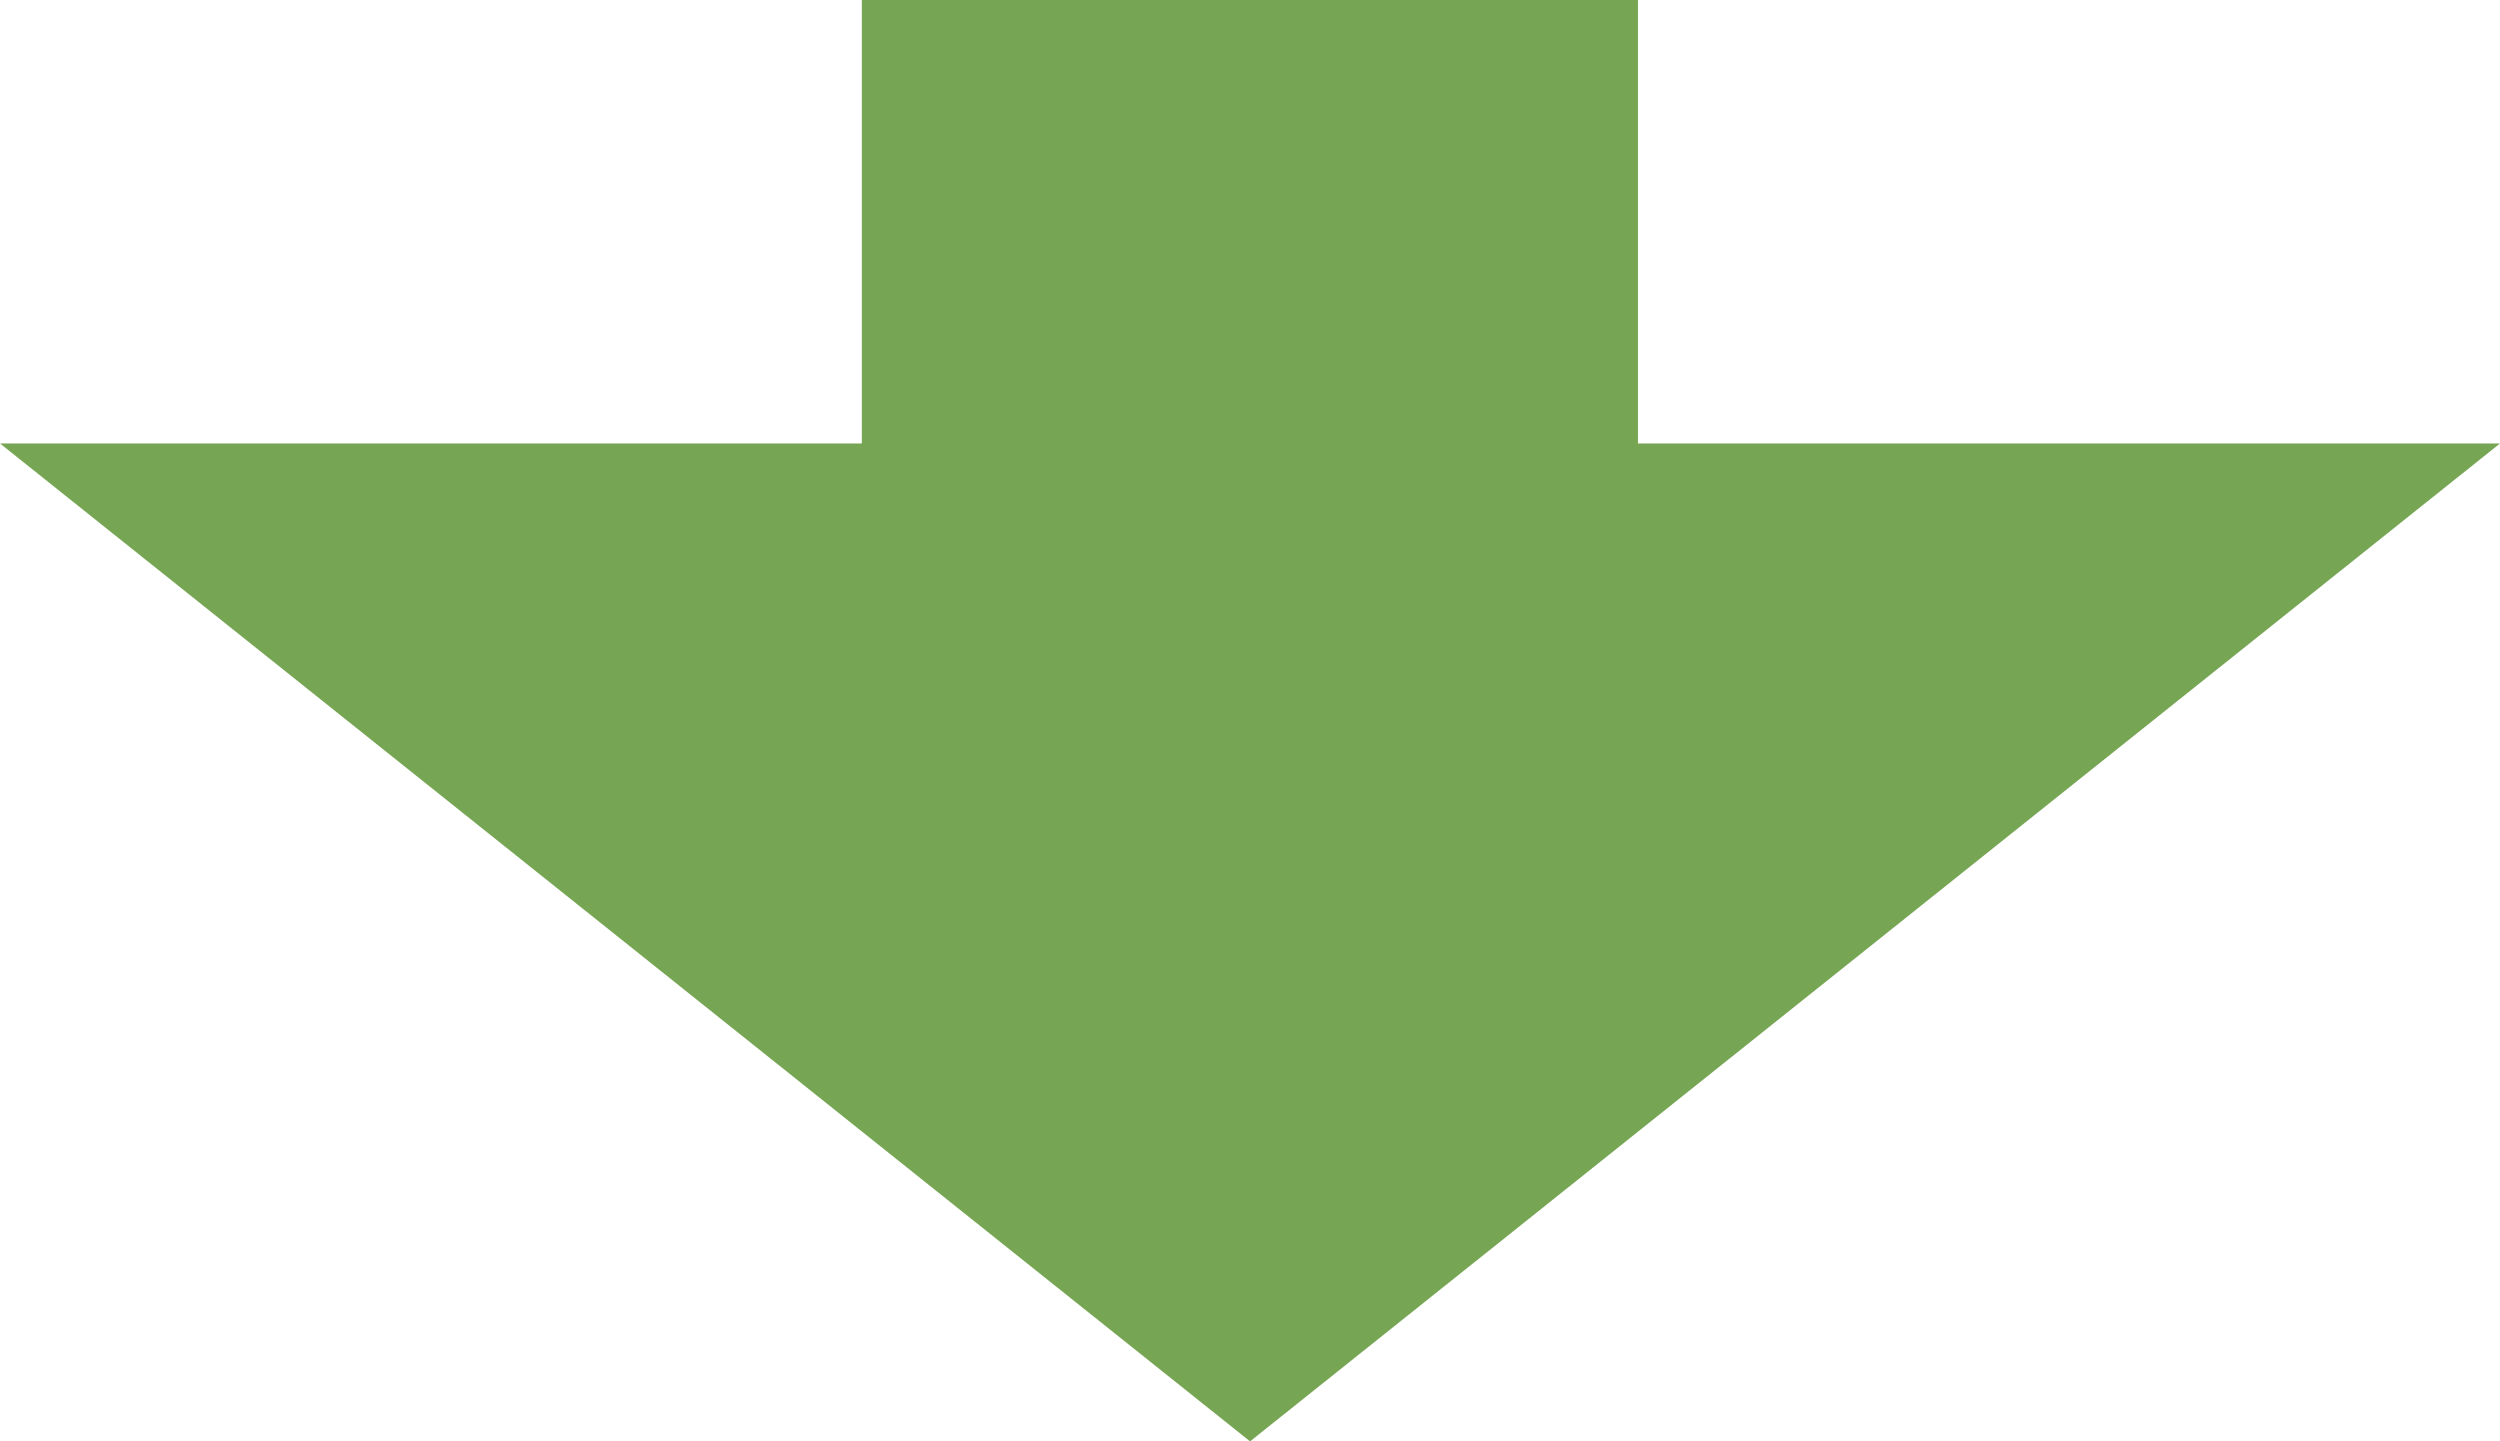
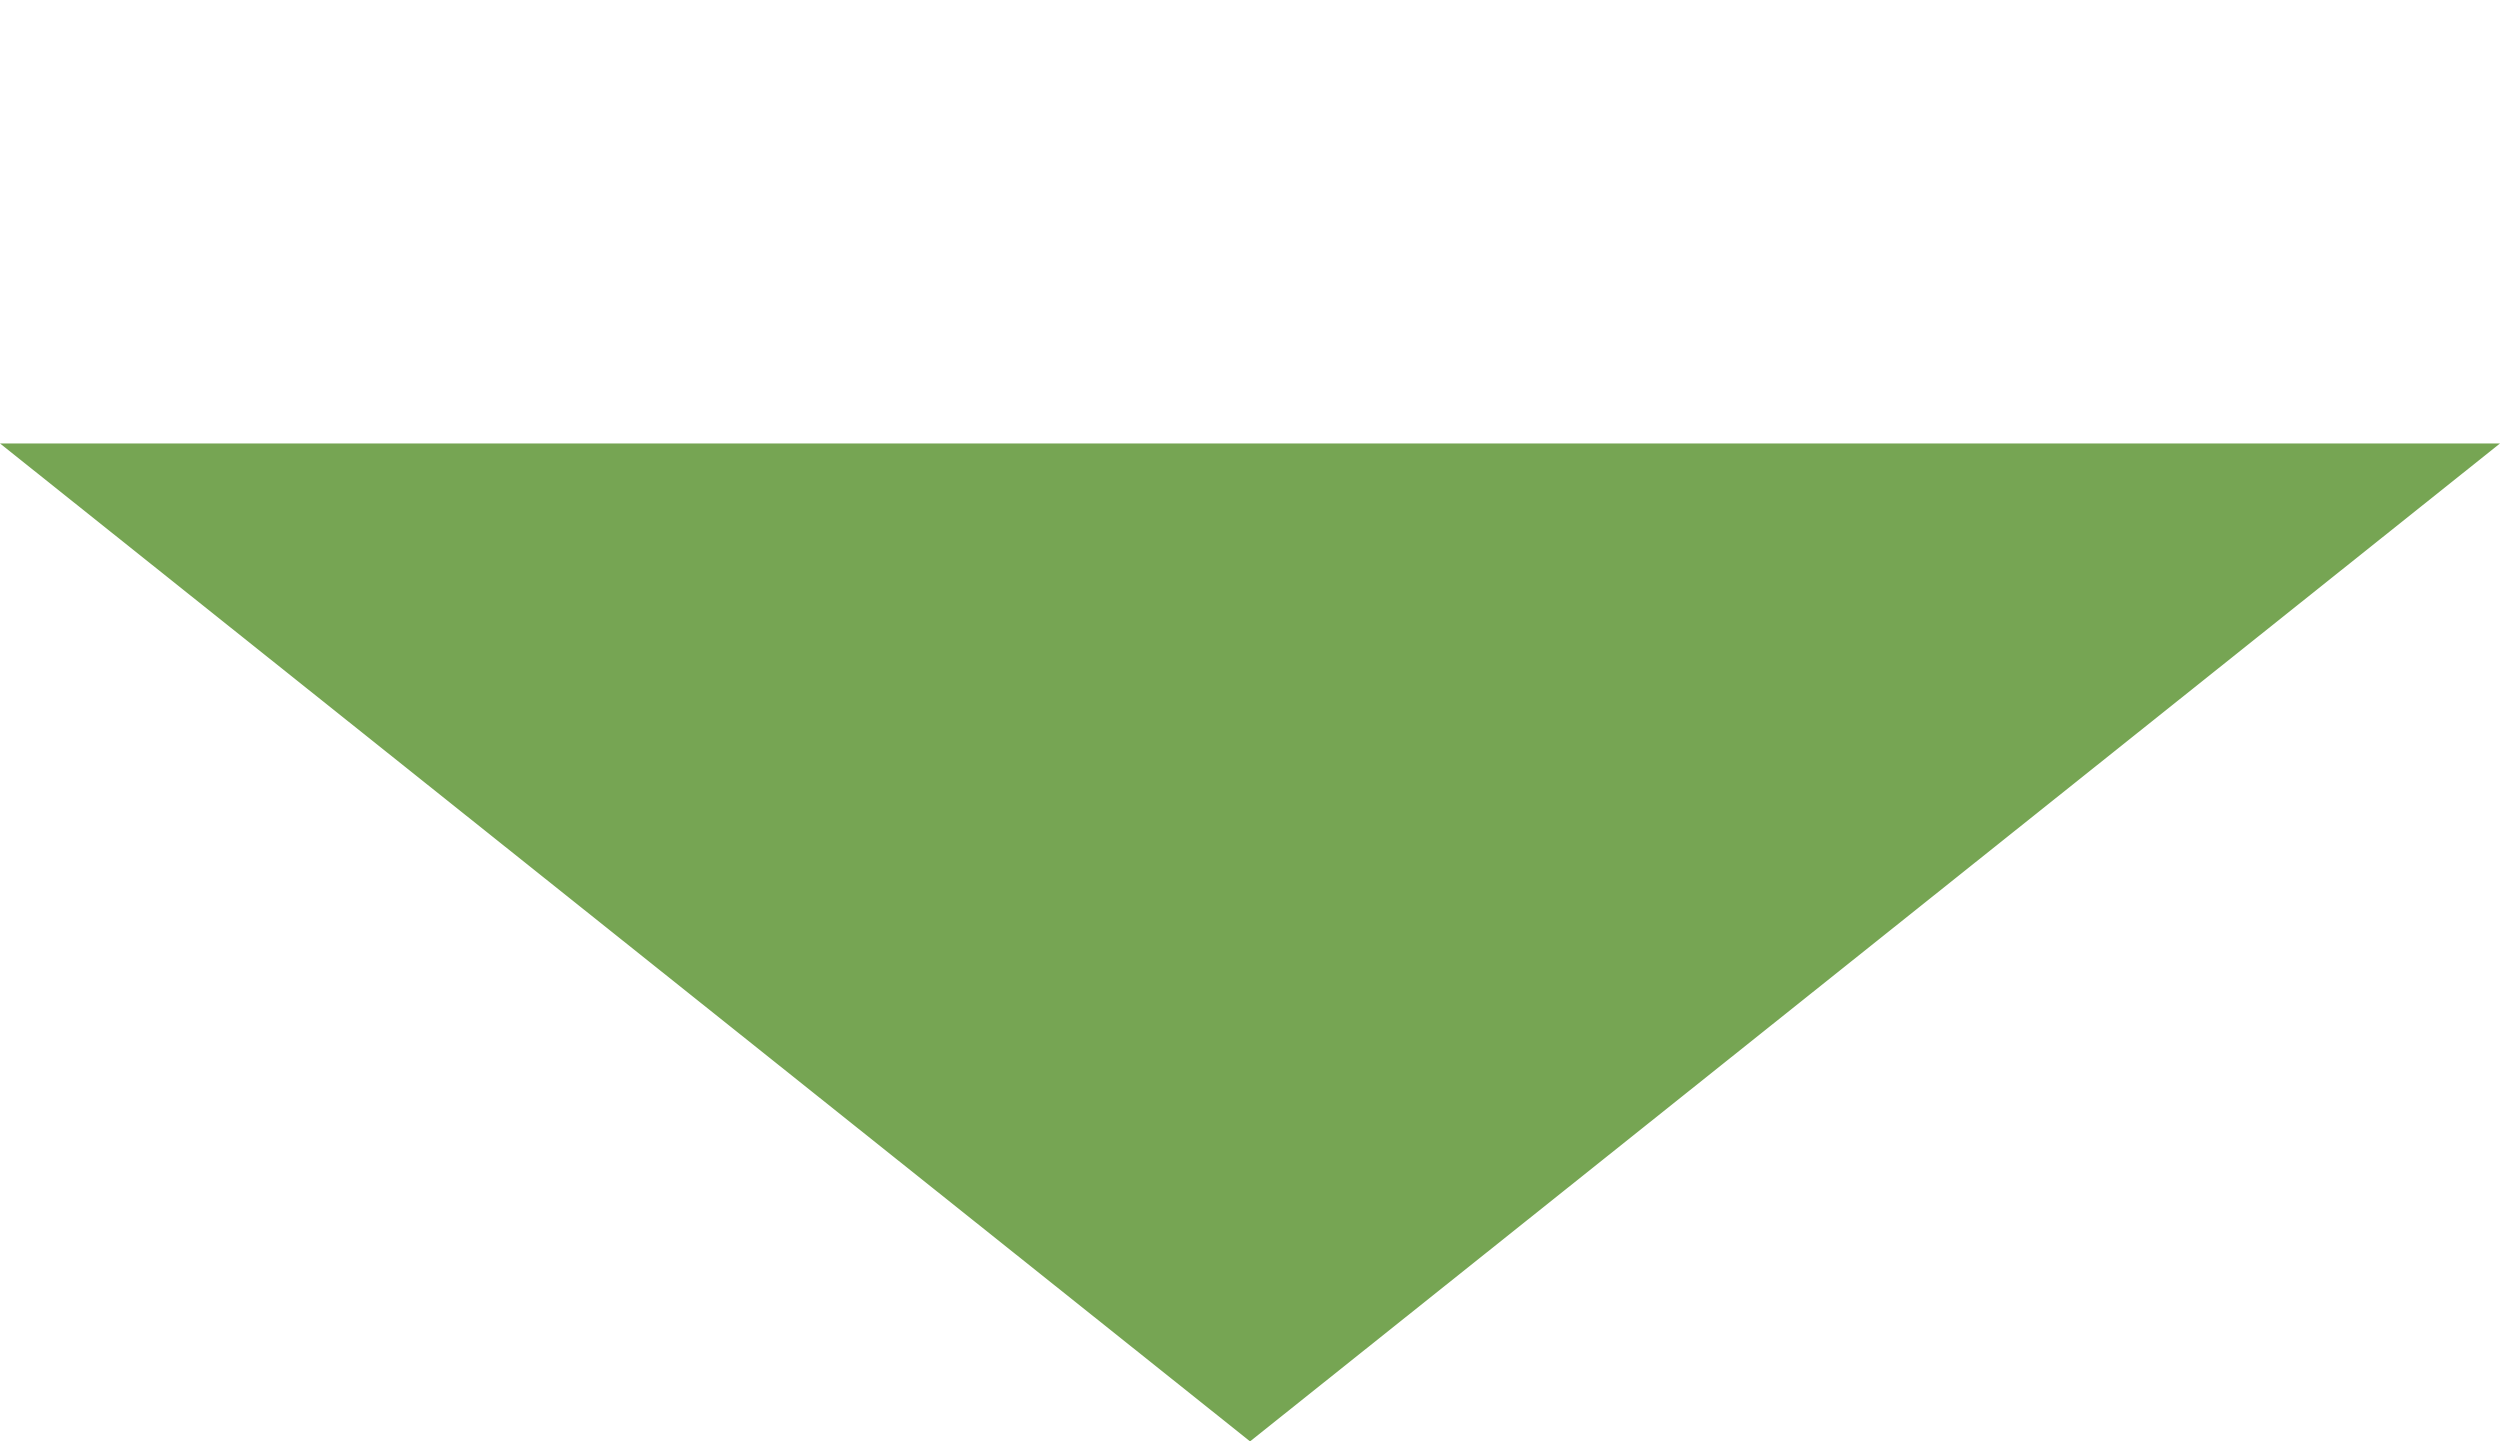
<svg xmlns="http://www.w3.org/2000/svg" height="15.052" viewBox="0 0 26.107 15.052" width="26.107">
  <g fill="#76a553">
-     <path d="m9 0h8.105v9.263h-8.105z" />
    <path d="m13.053 0 13.054 10.421h-26.107z" transform="matrix(-1 0 0 -1 26.107 15.052)" />
  </g>
</svg>